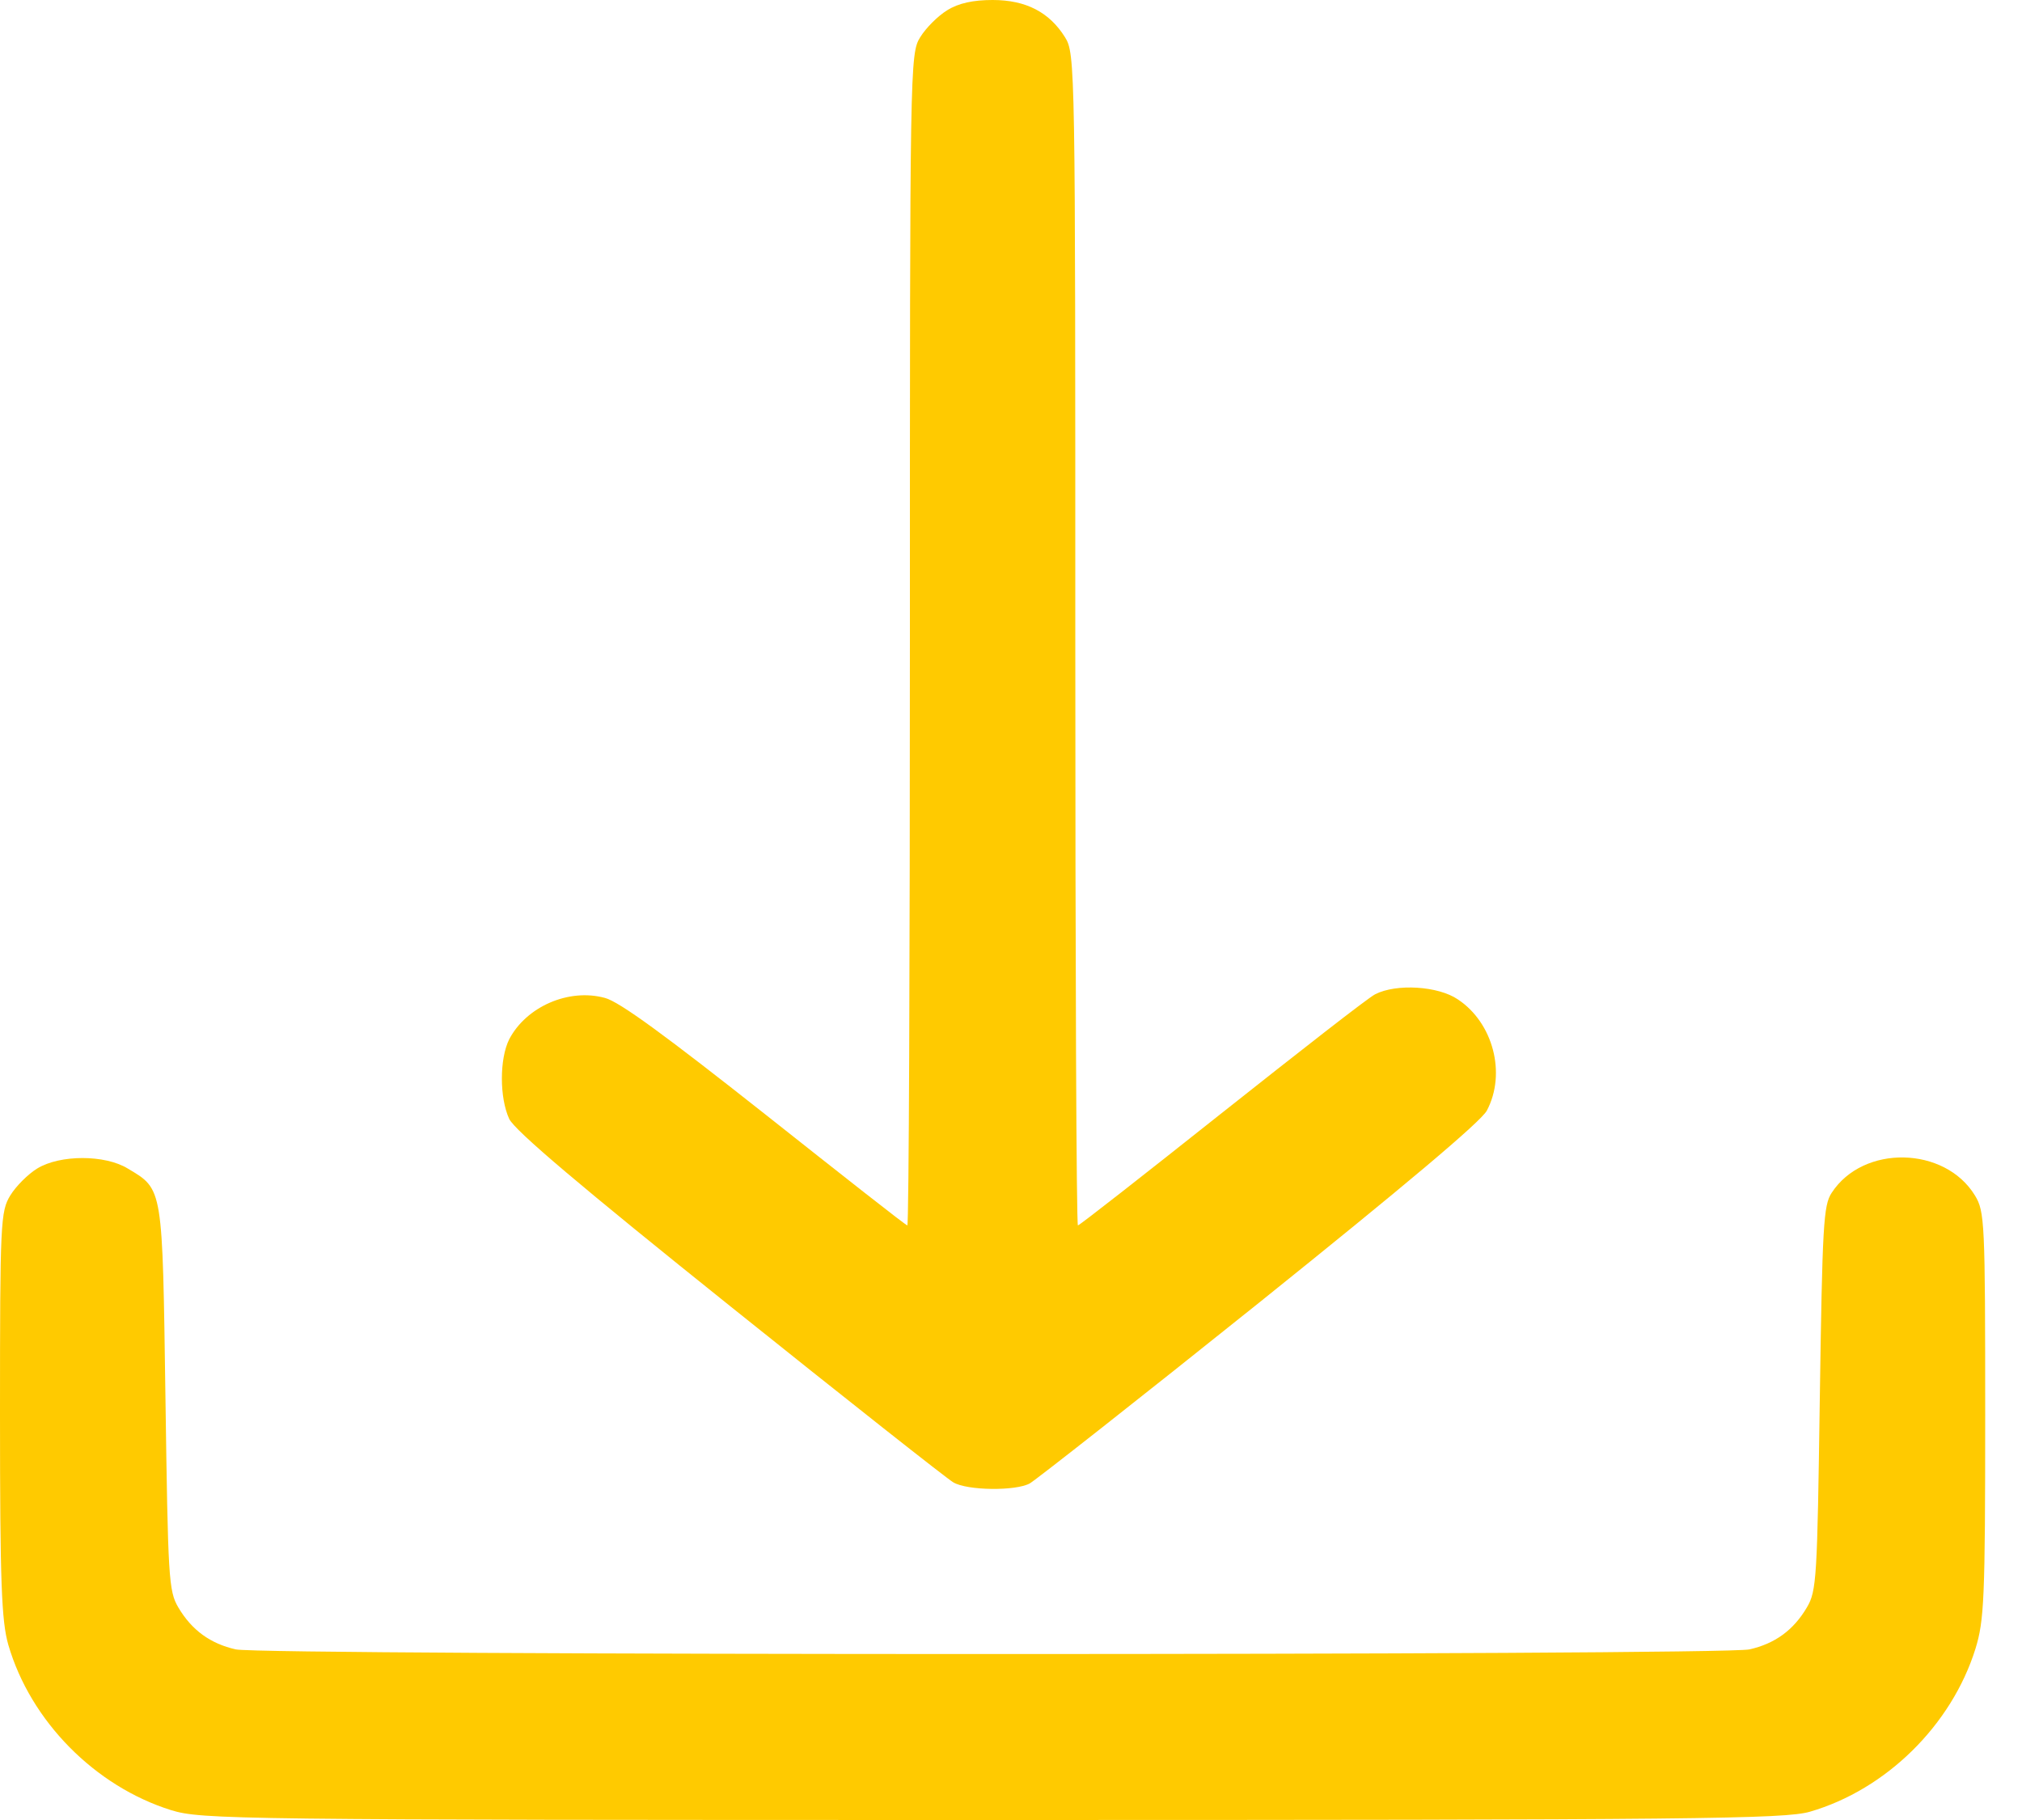
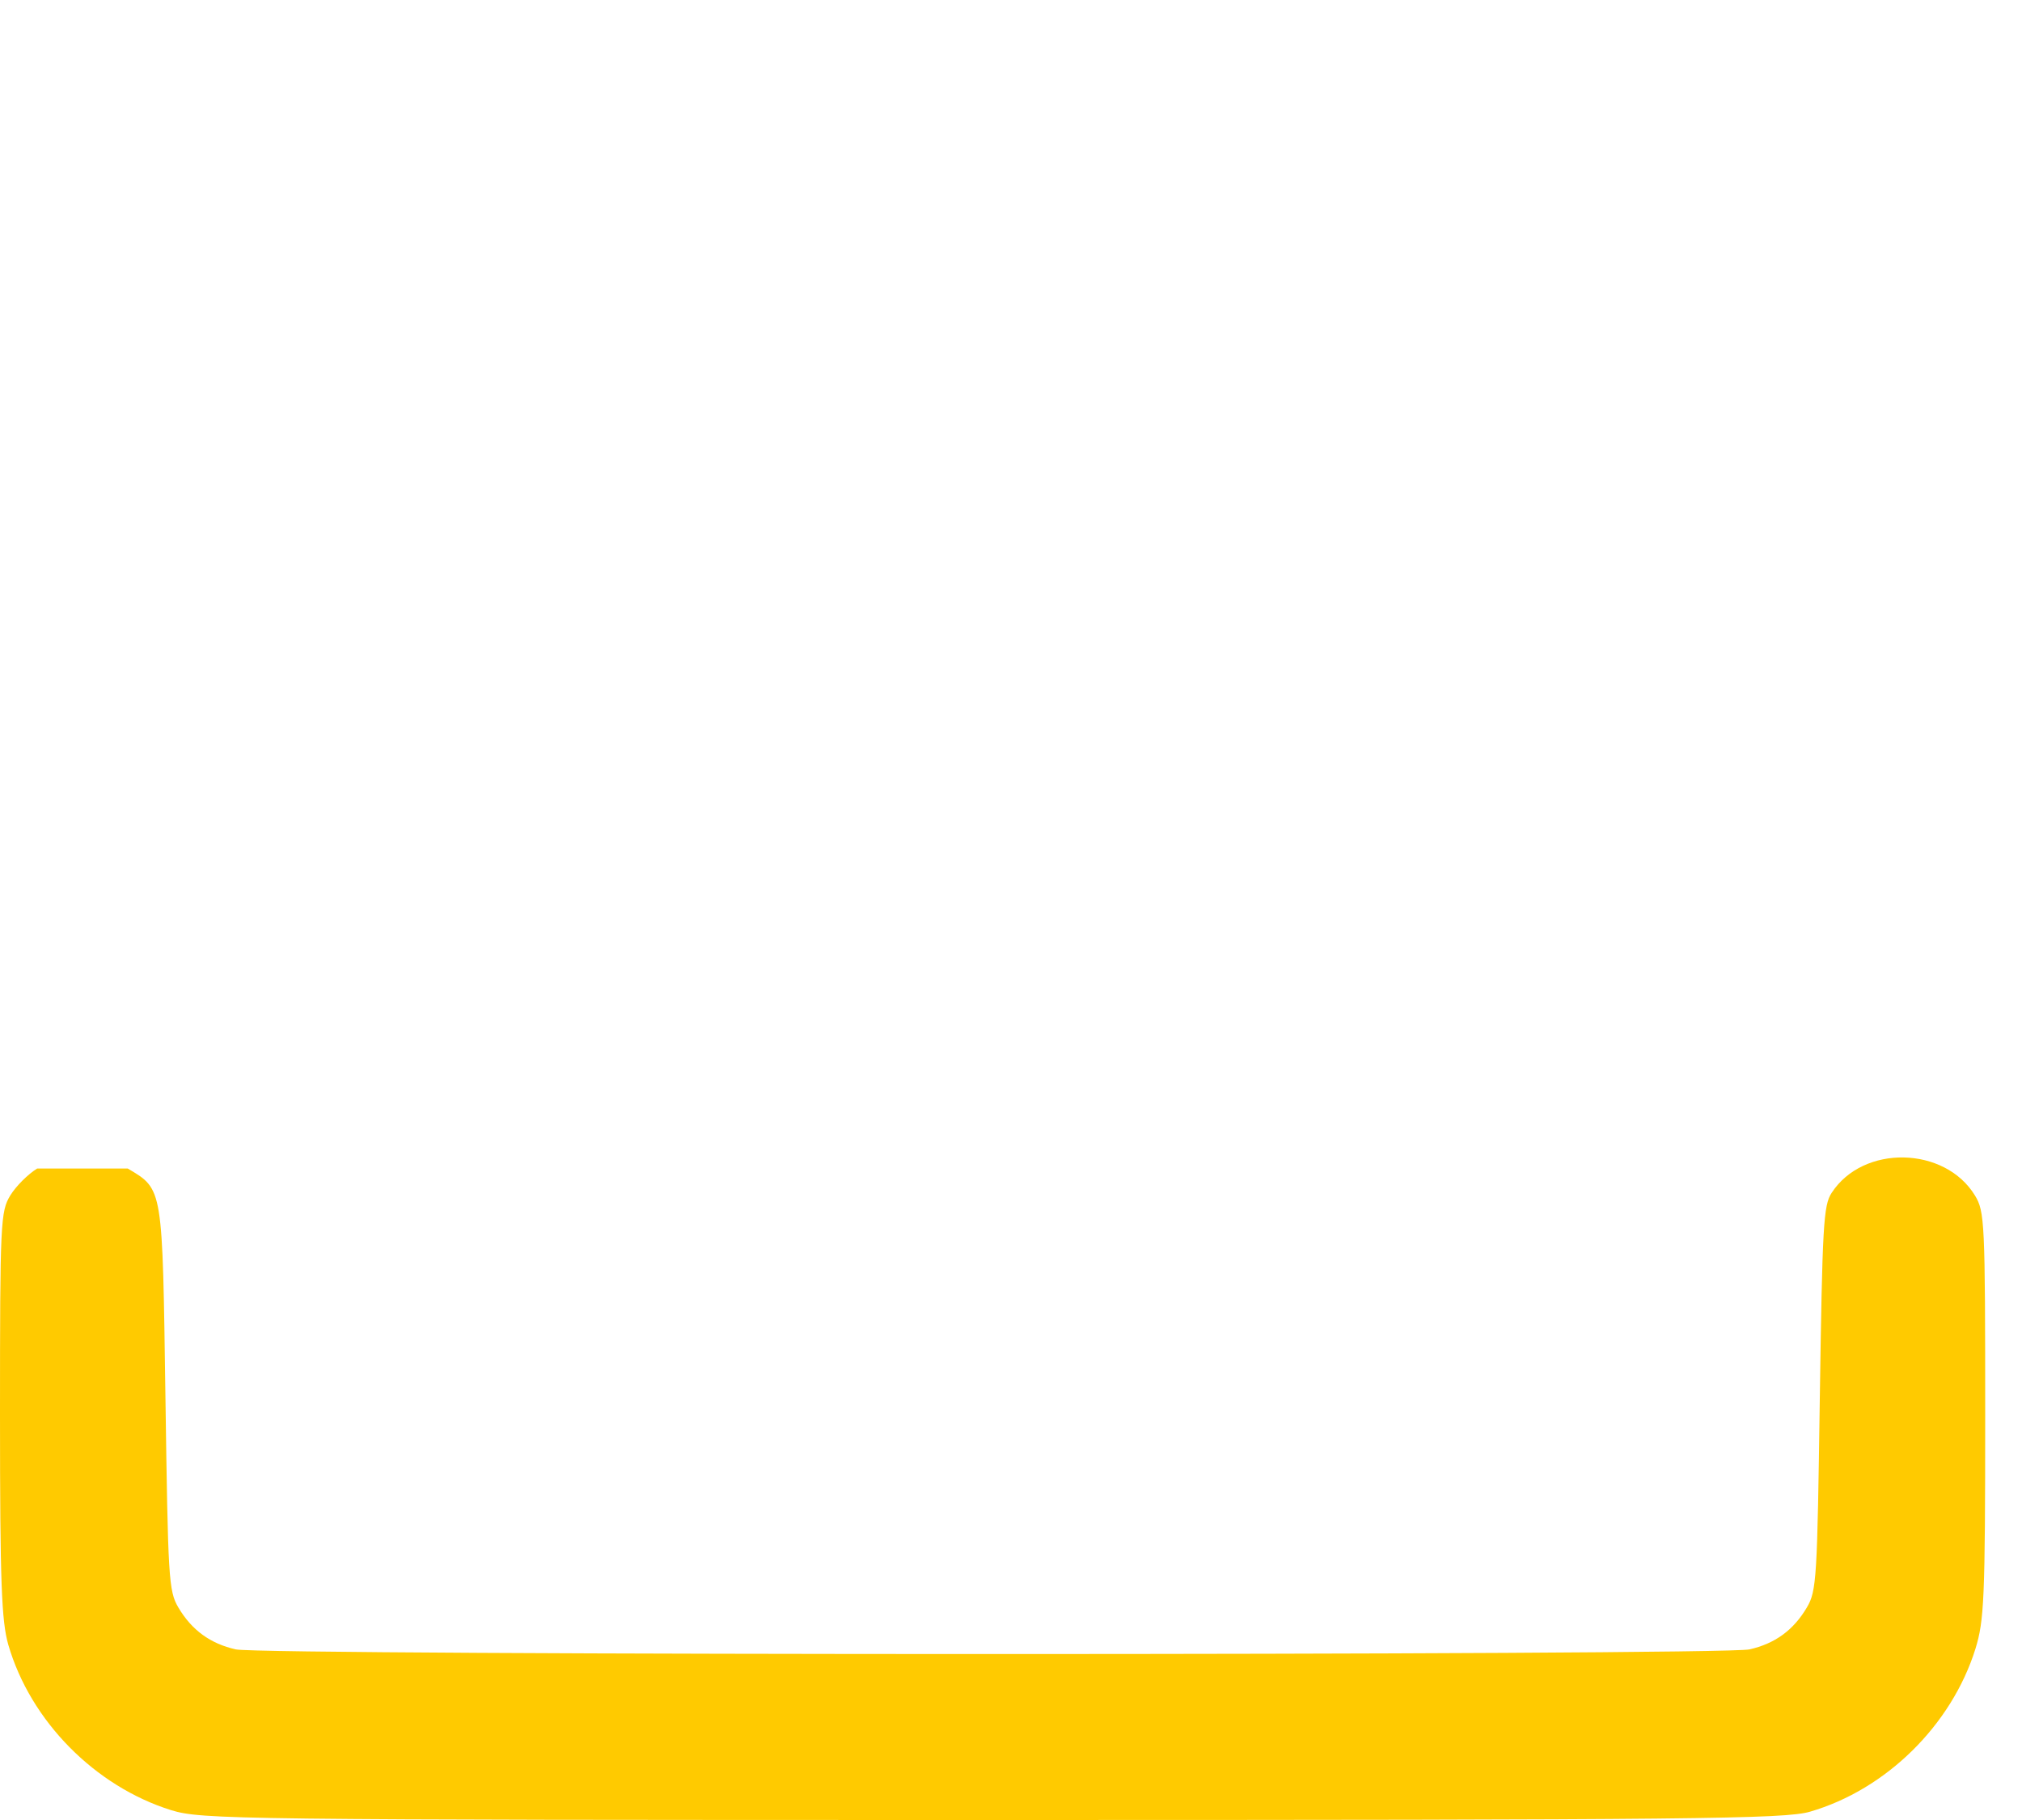
<svg xmlns="http://www.w3.org/2000/svg" width="30" height="27" viewBox="0 0 30 27" fill="none">
-   <path d="M14.052 0.153C13.914 0.238 13.738 0.414 13.653 0.552C13.5 0.798 13.5 0.959 13.5 9.488C13.5 14.267 13.485 18.179 13.462 18.179C13.439 18.179 12.495 17.435 11.352 16.53C9.895 15.379 9.189 14.858 8.974 14.804C8.437 14.658 7.808 14.934 7.555 15.418C7.41 15.709 7.41 16.284 7.555 16.599C7.64 16.775 8.629 17.611 10.831 19.375C12.564 20.764 14.052 21.938 14.144 21.991C14.351 22.114 15.072 22.122 15.28 22.006C15.371 21.953 16.906 20.748 18.685 19.322C20.825 17.604 21.976 16.637 22.06 16.476C22.352 15.924 22.152 15.172 21.631 14.827C21.339 14.627 20.718 14.589 20.403 14.75C20.296 14.804 19.276 15.602 18.125 16.514C16.975 17.427 16.016 18.179 15.993 18.179C15.97 18.179 15.954 14.267 15.954 9.488C15.954 0.959 15.954 0.798 15.801 0.552C15.571 0.184 15.226 -4.51261e-05 14.727 -4.51261e-05C14.443 -4.51261e-05 14.221 0.046 14.052 0.153Z" fill="#FFCA00" />
-   <path d="M0.552 17.335C0.414 17.42 0.238 17.596 0.153 17.734C0.008 17.972 0 18.125 0 20.986C0 23.495 0.023 24.047 0.123 24.4C0.453 25.535 1.411 26.501 2.539 26.854C2.991 26.992 3.436 27 14.72 27C25.19 27 26.478 26.985 26.854 26.877C27.989 26.547 28.956 25.589 29.309 24.461C29.439 24.039 29.454 23.725 29.454 20.994C29.454 18.125 29.447 17.972 29.301 17.734C28.856 17.005 27.644 16.975 27.176 17.696C27.054 17.88 27.038 18.171 27 20.749C26.962 23.41 26.954 23.602 26.808 23.847C26.609 24.185 26.333 24.384 25.957 24.469C25.558 24.561 3.897 24.561 3.498 24.469C3.122 24.384 2.846 24.185 2.646 23.847C2.501 23.602 2.493 23.41 2.455 20.749C2.409 17.596 2.424 17.65 1.895 17.335C1.557 17.128 0.89 17.128 0.552 17.335Z" fill="#FFCA00" />
+   <path d="M0.552 17.335C0.414 17.42 0.238 17.596 0.153 17.734C0.008 17.972 0 18.125 0 20.986C0 23.495 0.023 24.047 0.123 24.4C0.453 25.535 1.411 26.501 2.539 26.854C2.991 26.992 3.436 27 14.72 27C25.19 27 26.478 26.985 26.854 26.877C27.989 26.547 28.956 25.589 29.309 24.461C29.439 24.039 29.454 23.725 29.454 20.994C29.454 18.125 29.447 17.972 29.301 17.734C28.856 17.005 27.644 16.975 27.176 17.696C27.054 17.88 27.038 18.171 27 20.749C26.962 23.41 26.954 23.602 26.808 23.847C26.609 24.185 26.333 24.384 25.957 24.469C25.558 24.561 3.897 24.561 3.498 24.469C3.122 24.384 2.846 24.185 2.646 23.847C2.501 23.602 2.493 23.41 2.455 20.749C2.409 17.596 2.424 17.65 1.895 17.335Z" fill="#FFCA00" />
</svg>